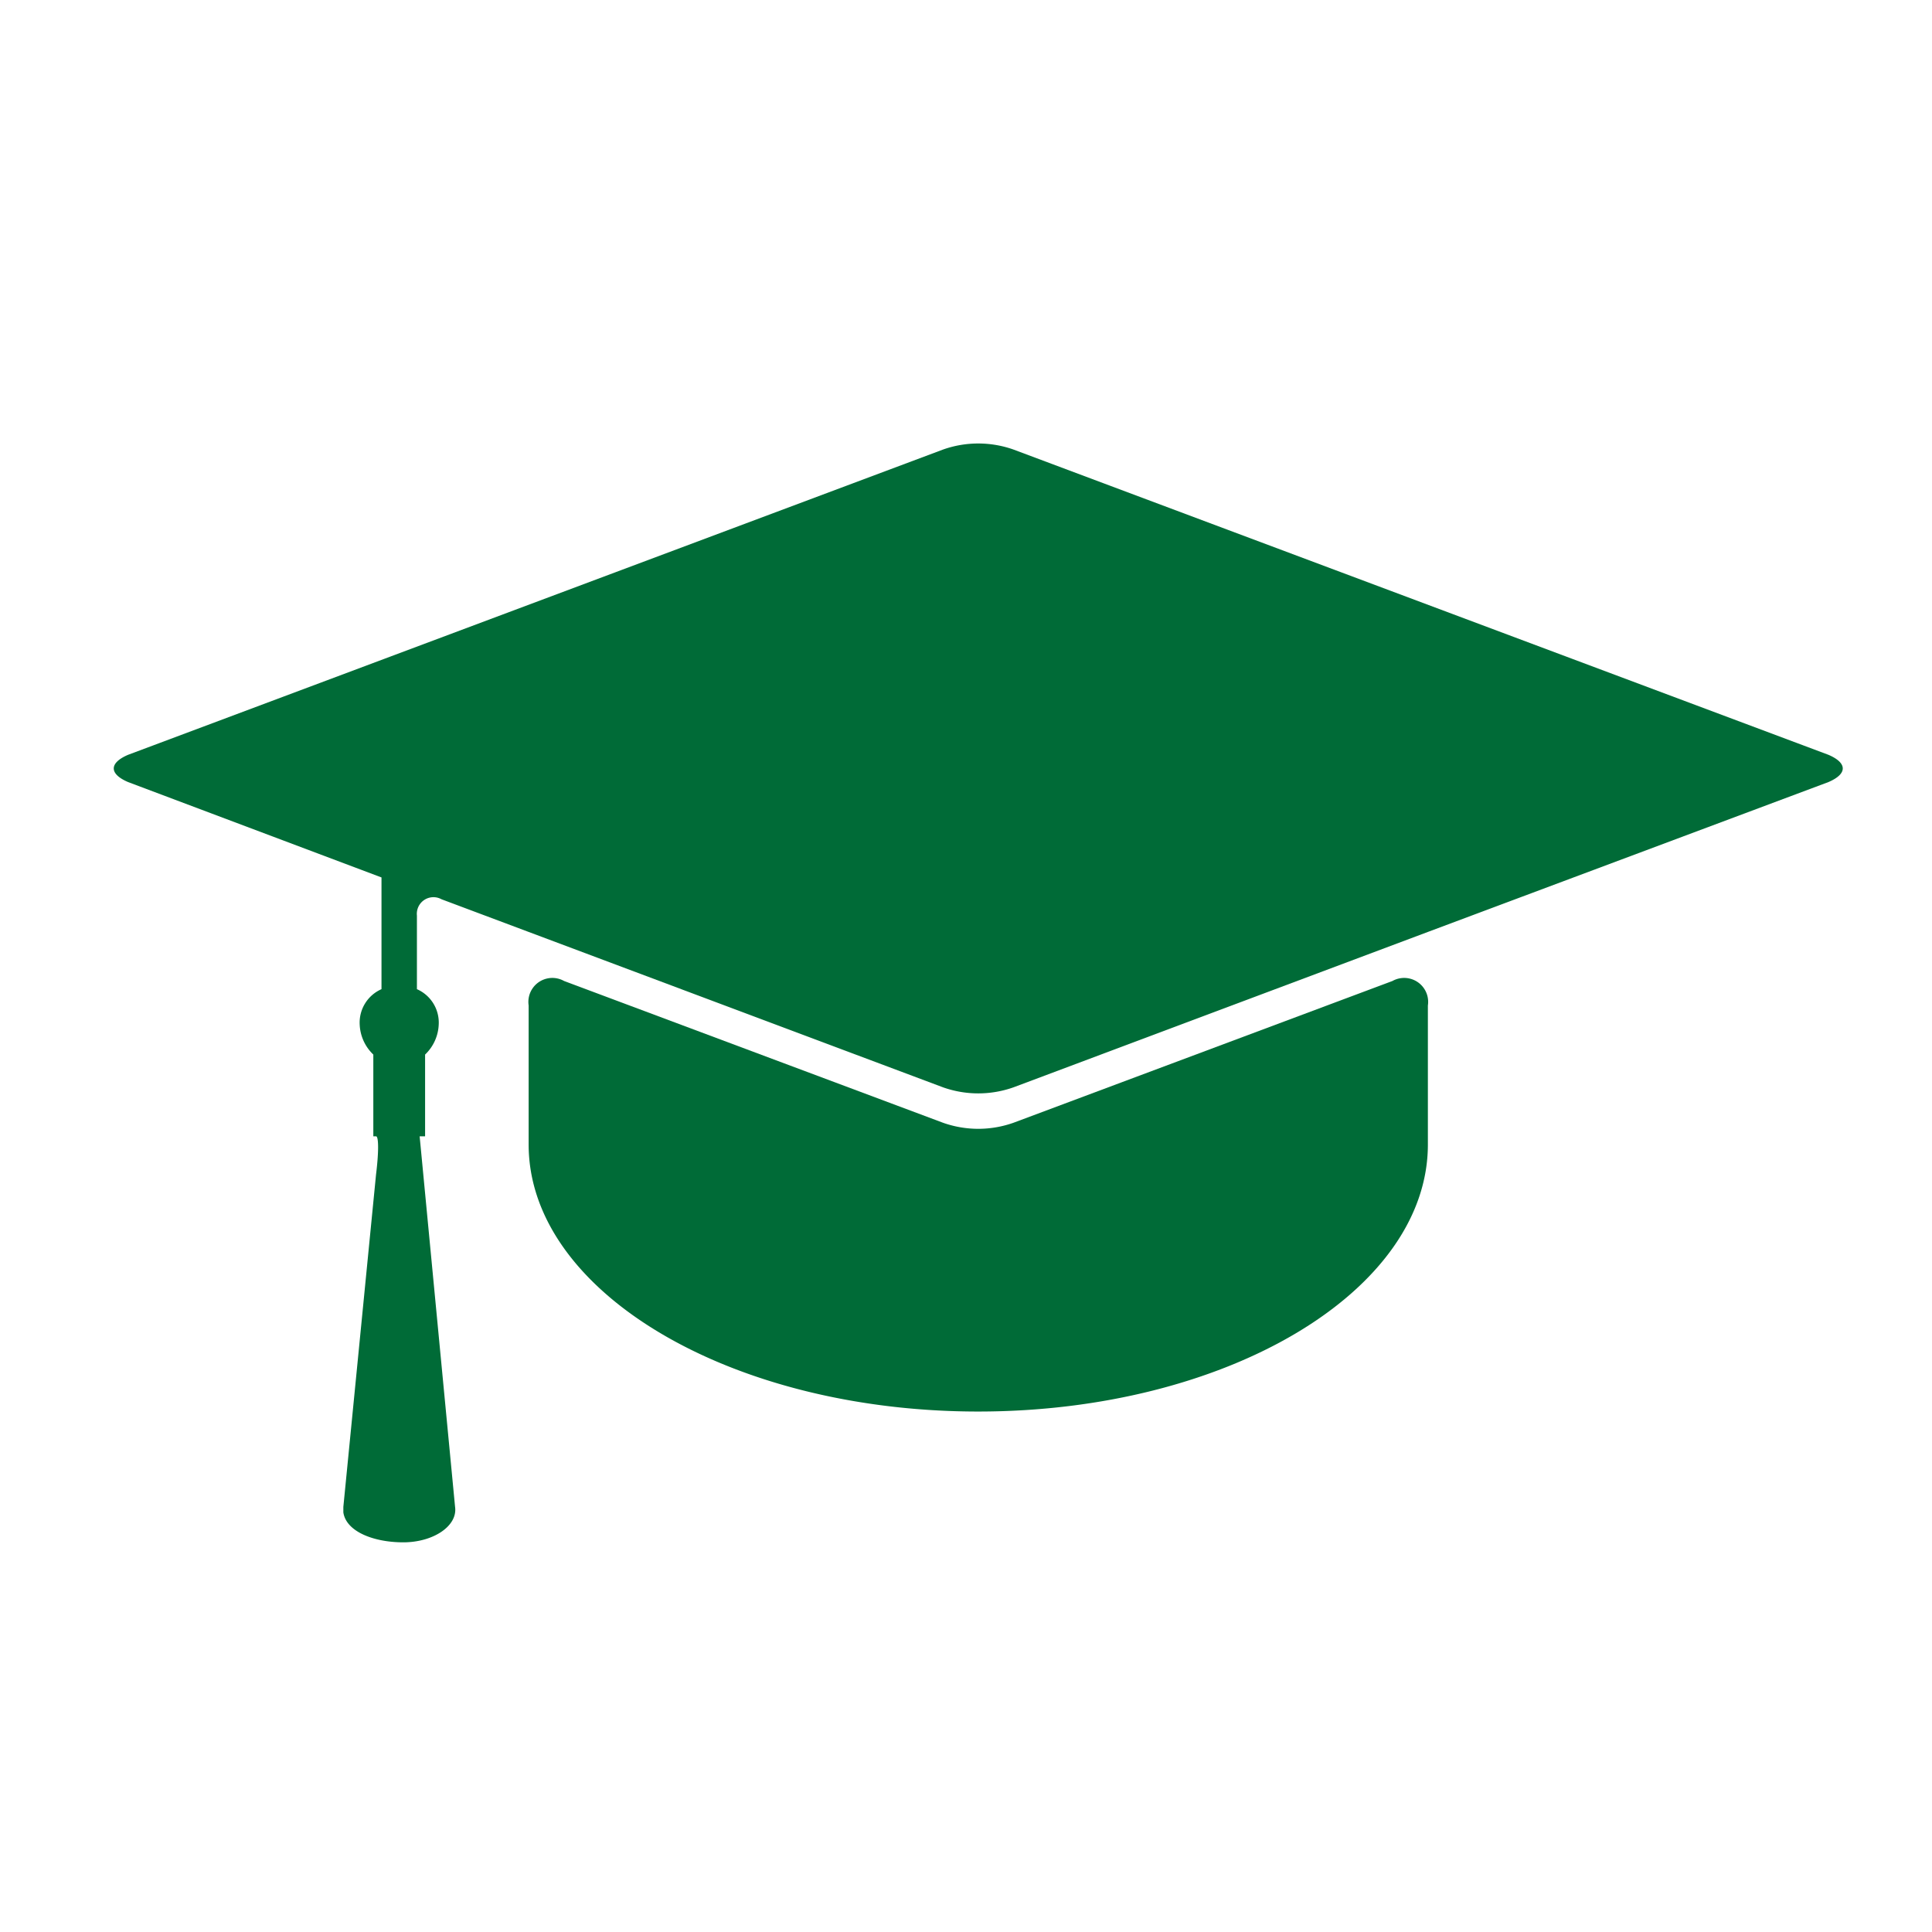
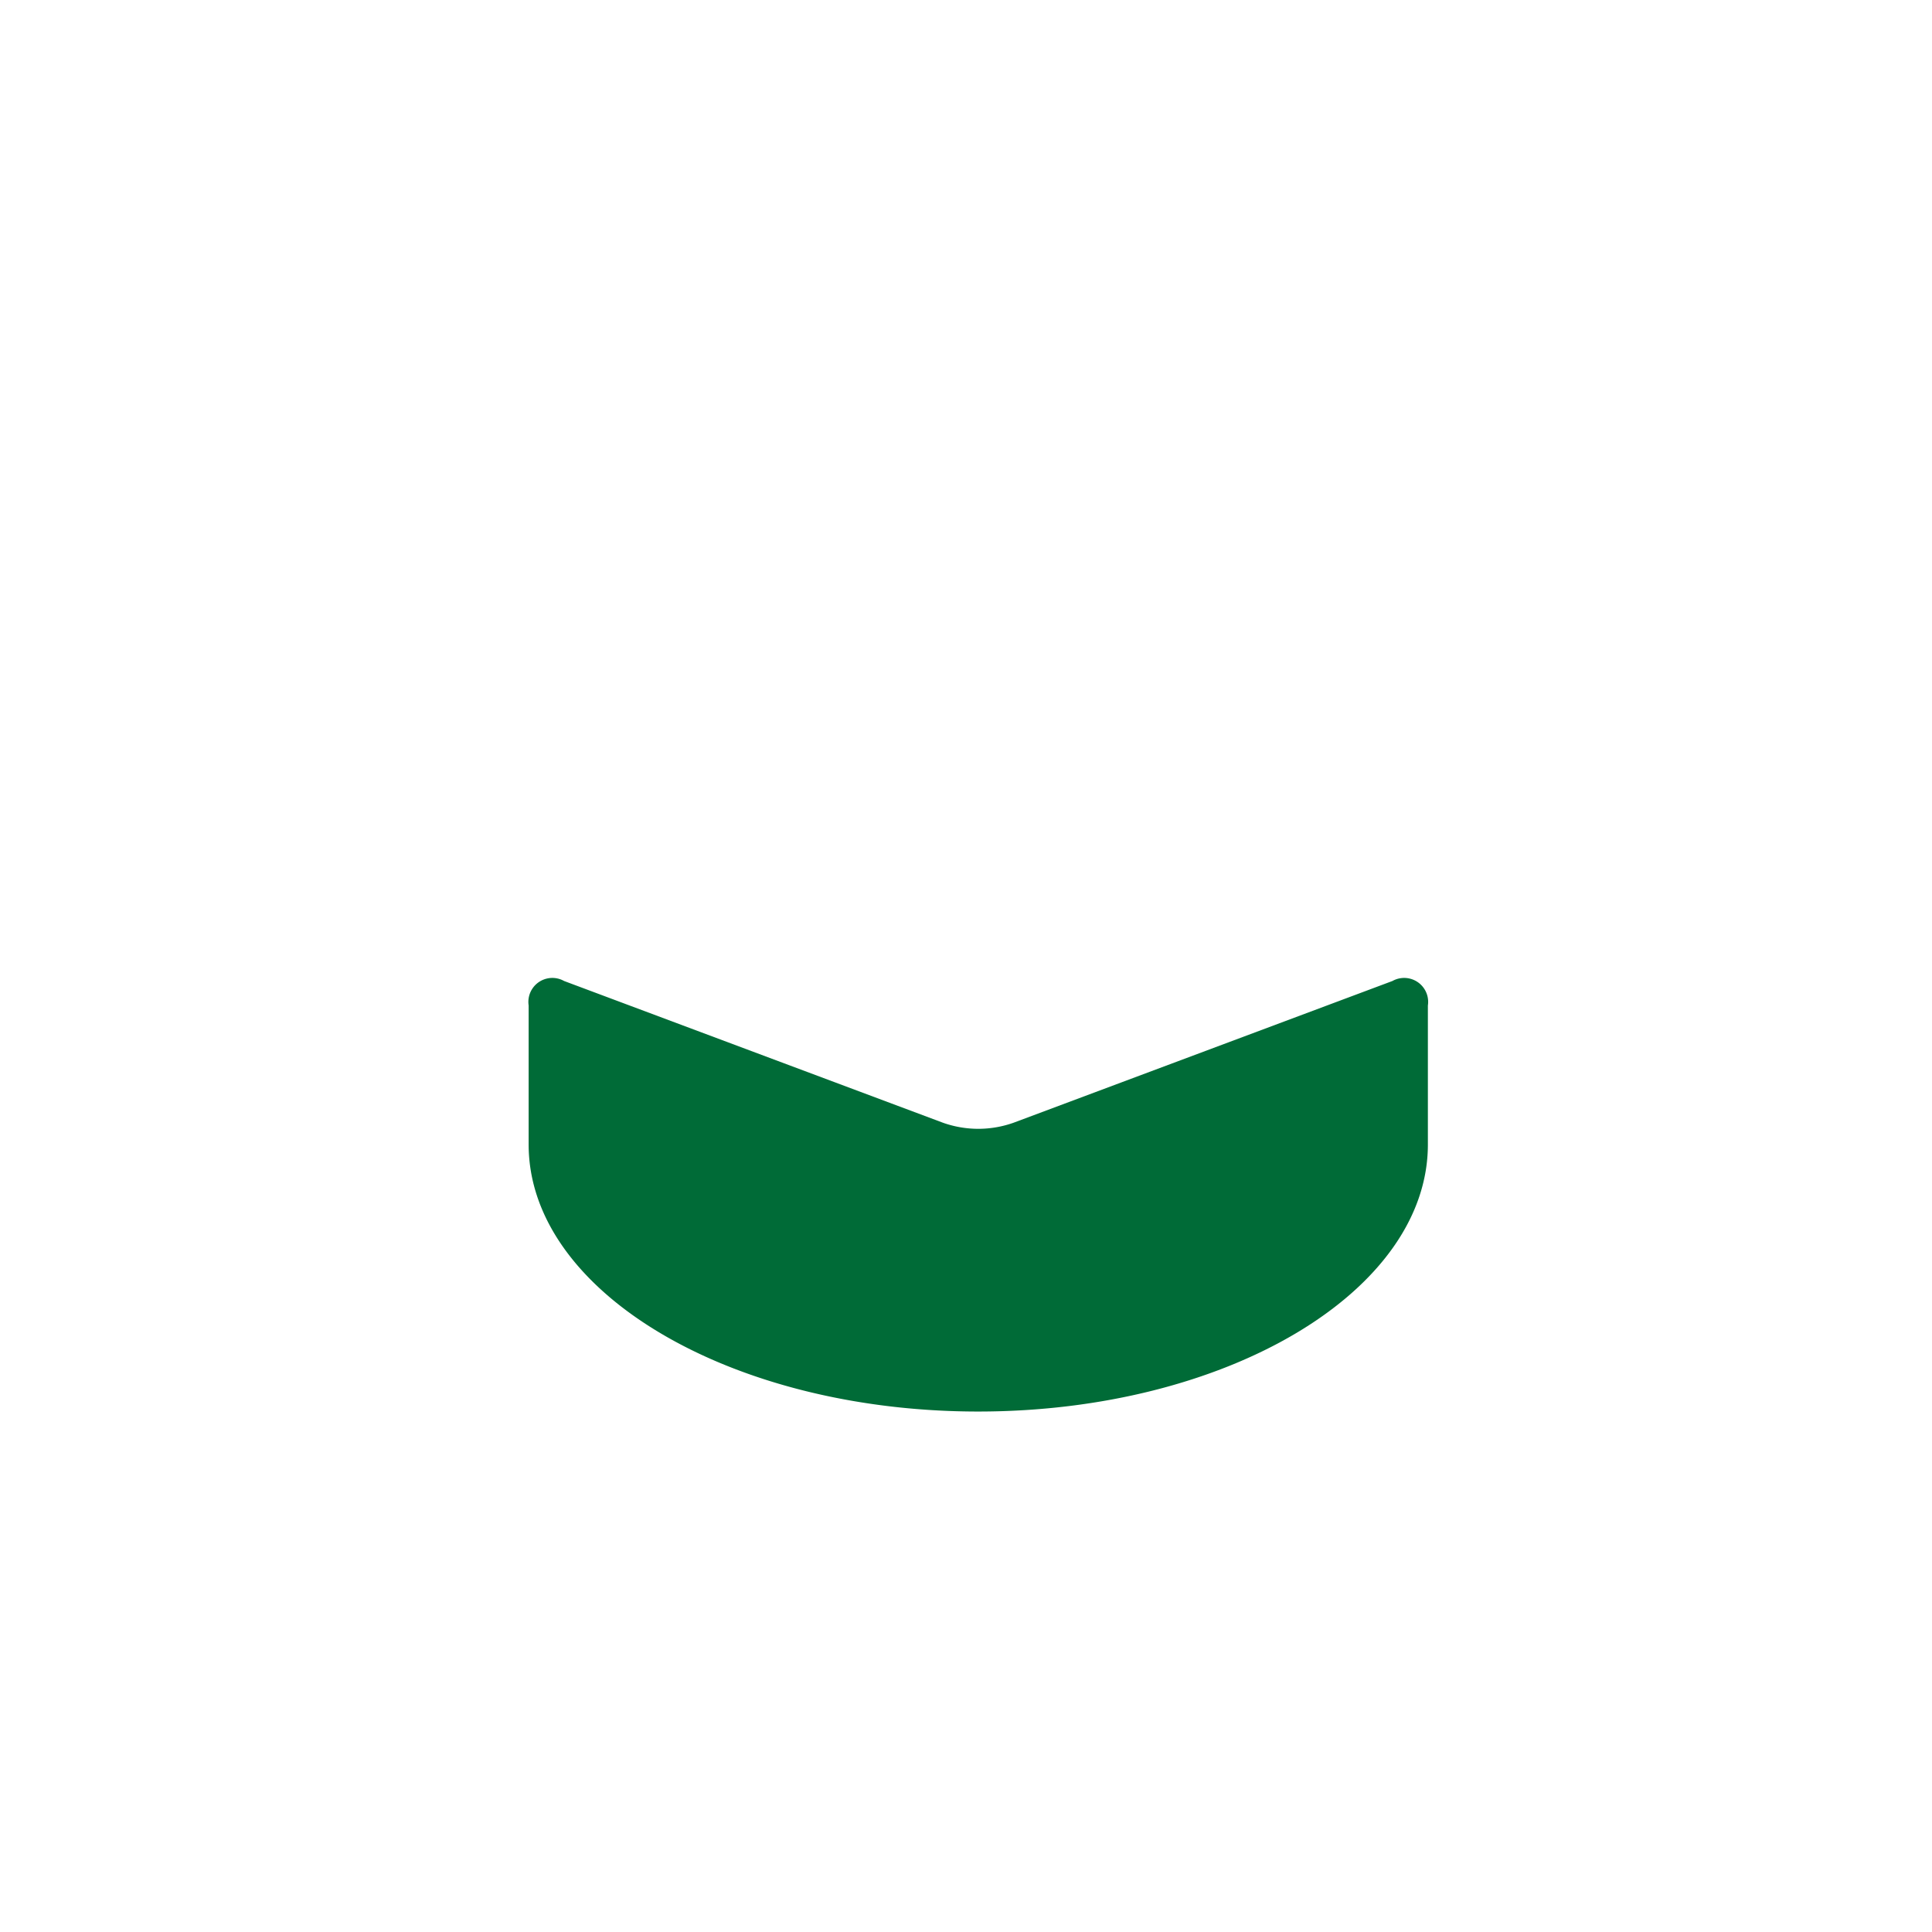
<svg xmlns="http://www.w3.org/2000/svg" id="Ebene_1" data-name="Ebene 1" width="70.9" height="70.9" viewBox="0 0 70.9 70.9">
  <path d="M52.4,36.9a.88.88,0,0,0-1.3-.9L37.2,41.2a3.87,3.87,0,0,1-2.6,0L20.7,36a.88.88,0,0,0-1.3.9V42h0c0,5.4,7.4,9.8,16.5,9.8S52.4,47.4,52.4,42h0V36.9Z" fill="#006b37" />
-   <path d="M37.2,16.5a3.87,3.87,0,0,0-2.6,0L4.7,27.7c-.7.3-.7.7,0,1L14,32.2v4.1a1.34,1.34,0,0,0-.8,1.3,1.61,1.61,0,0,0,.5,1.1v3h.1c.1,0,.1.6,0,1.4L12.6,55.3v.2c.1.7,1.1,1.1,2.2,1.1s2-.6,1.9-1.3L15.4,41.7h.2v-3a1.61,1.61,0,0,0,.5-1.1,1.34,1.34,0,0,0-.8-1.3V33.6a.61.61,0,0,1,.9-.6l3.2,1.2,15.2,5.7a3.87,3.87,0,0,0,2.6,0l15.2-5.7,14.7-5.5c.7-.3.7-.7,0-1Z" fill="#006b37" />
</svg>